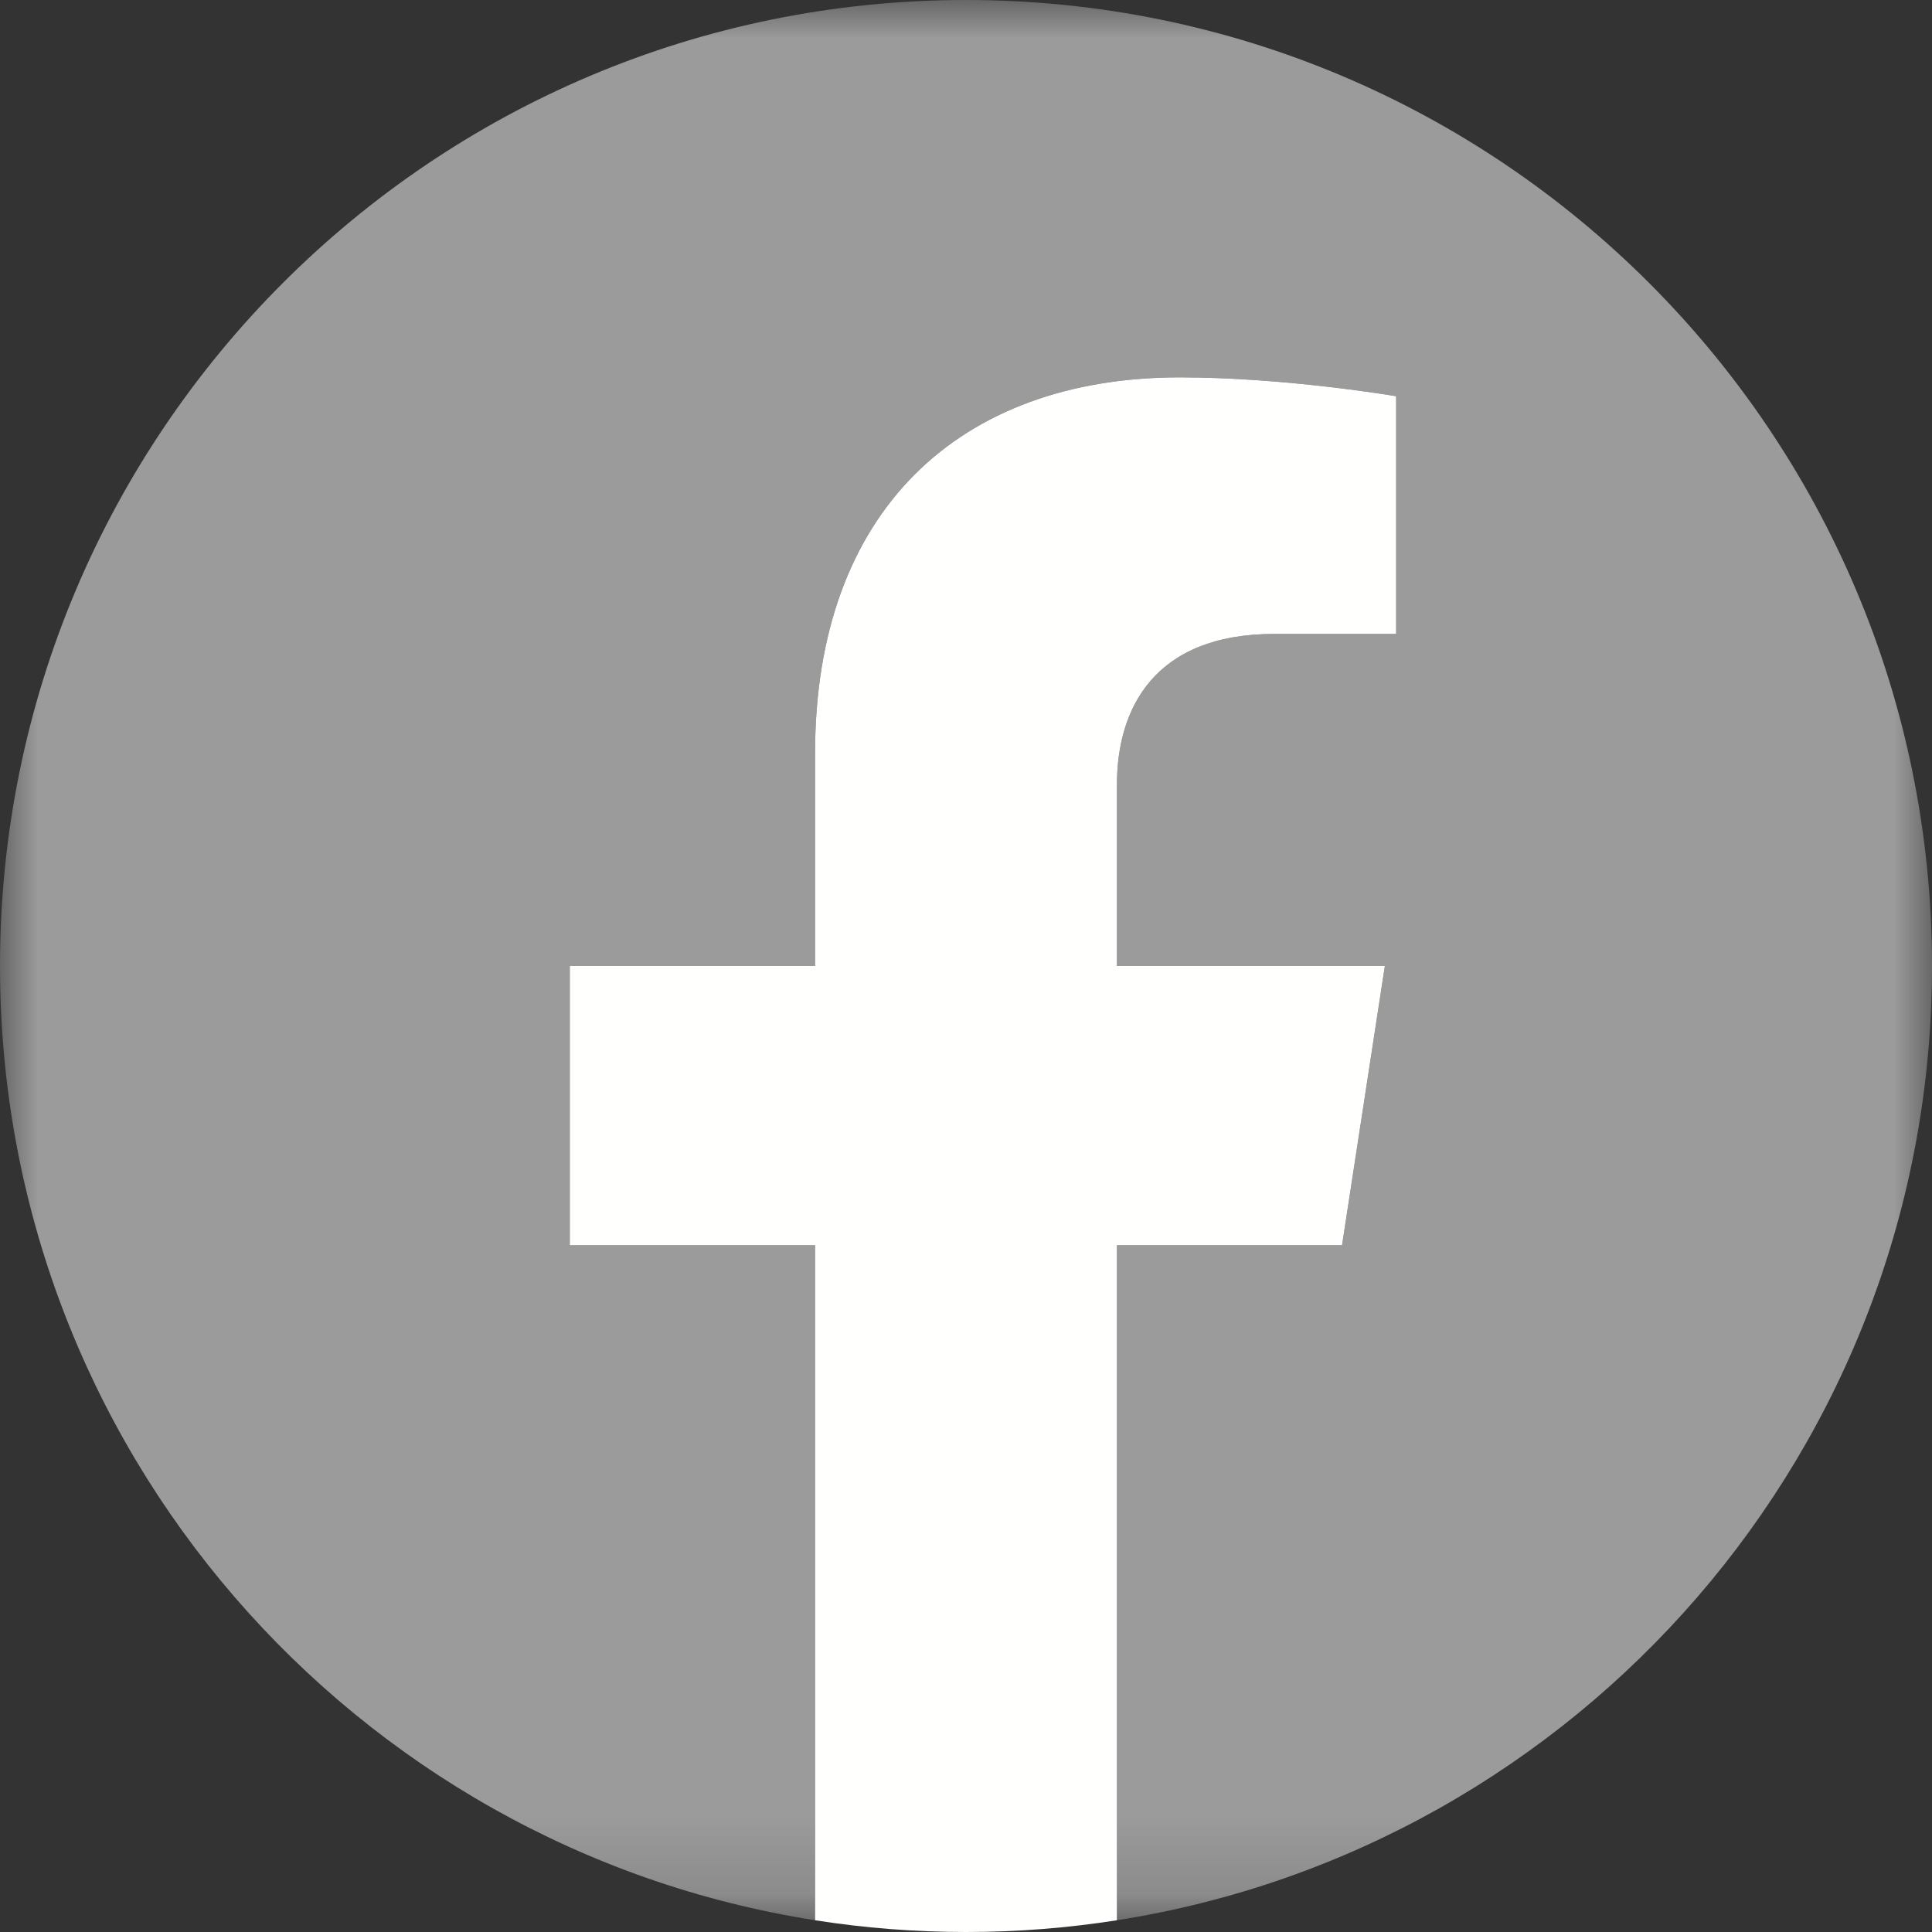
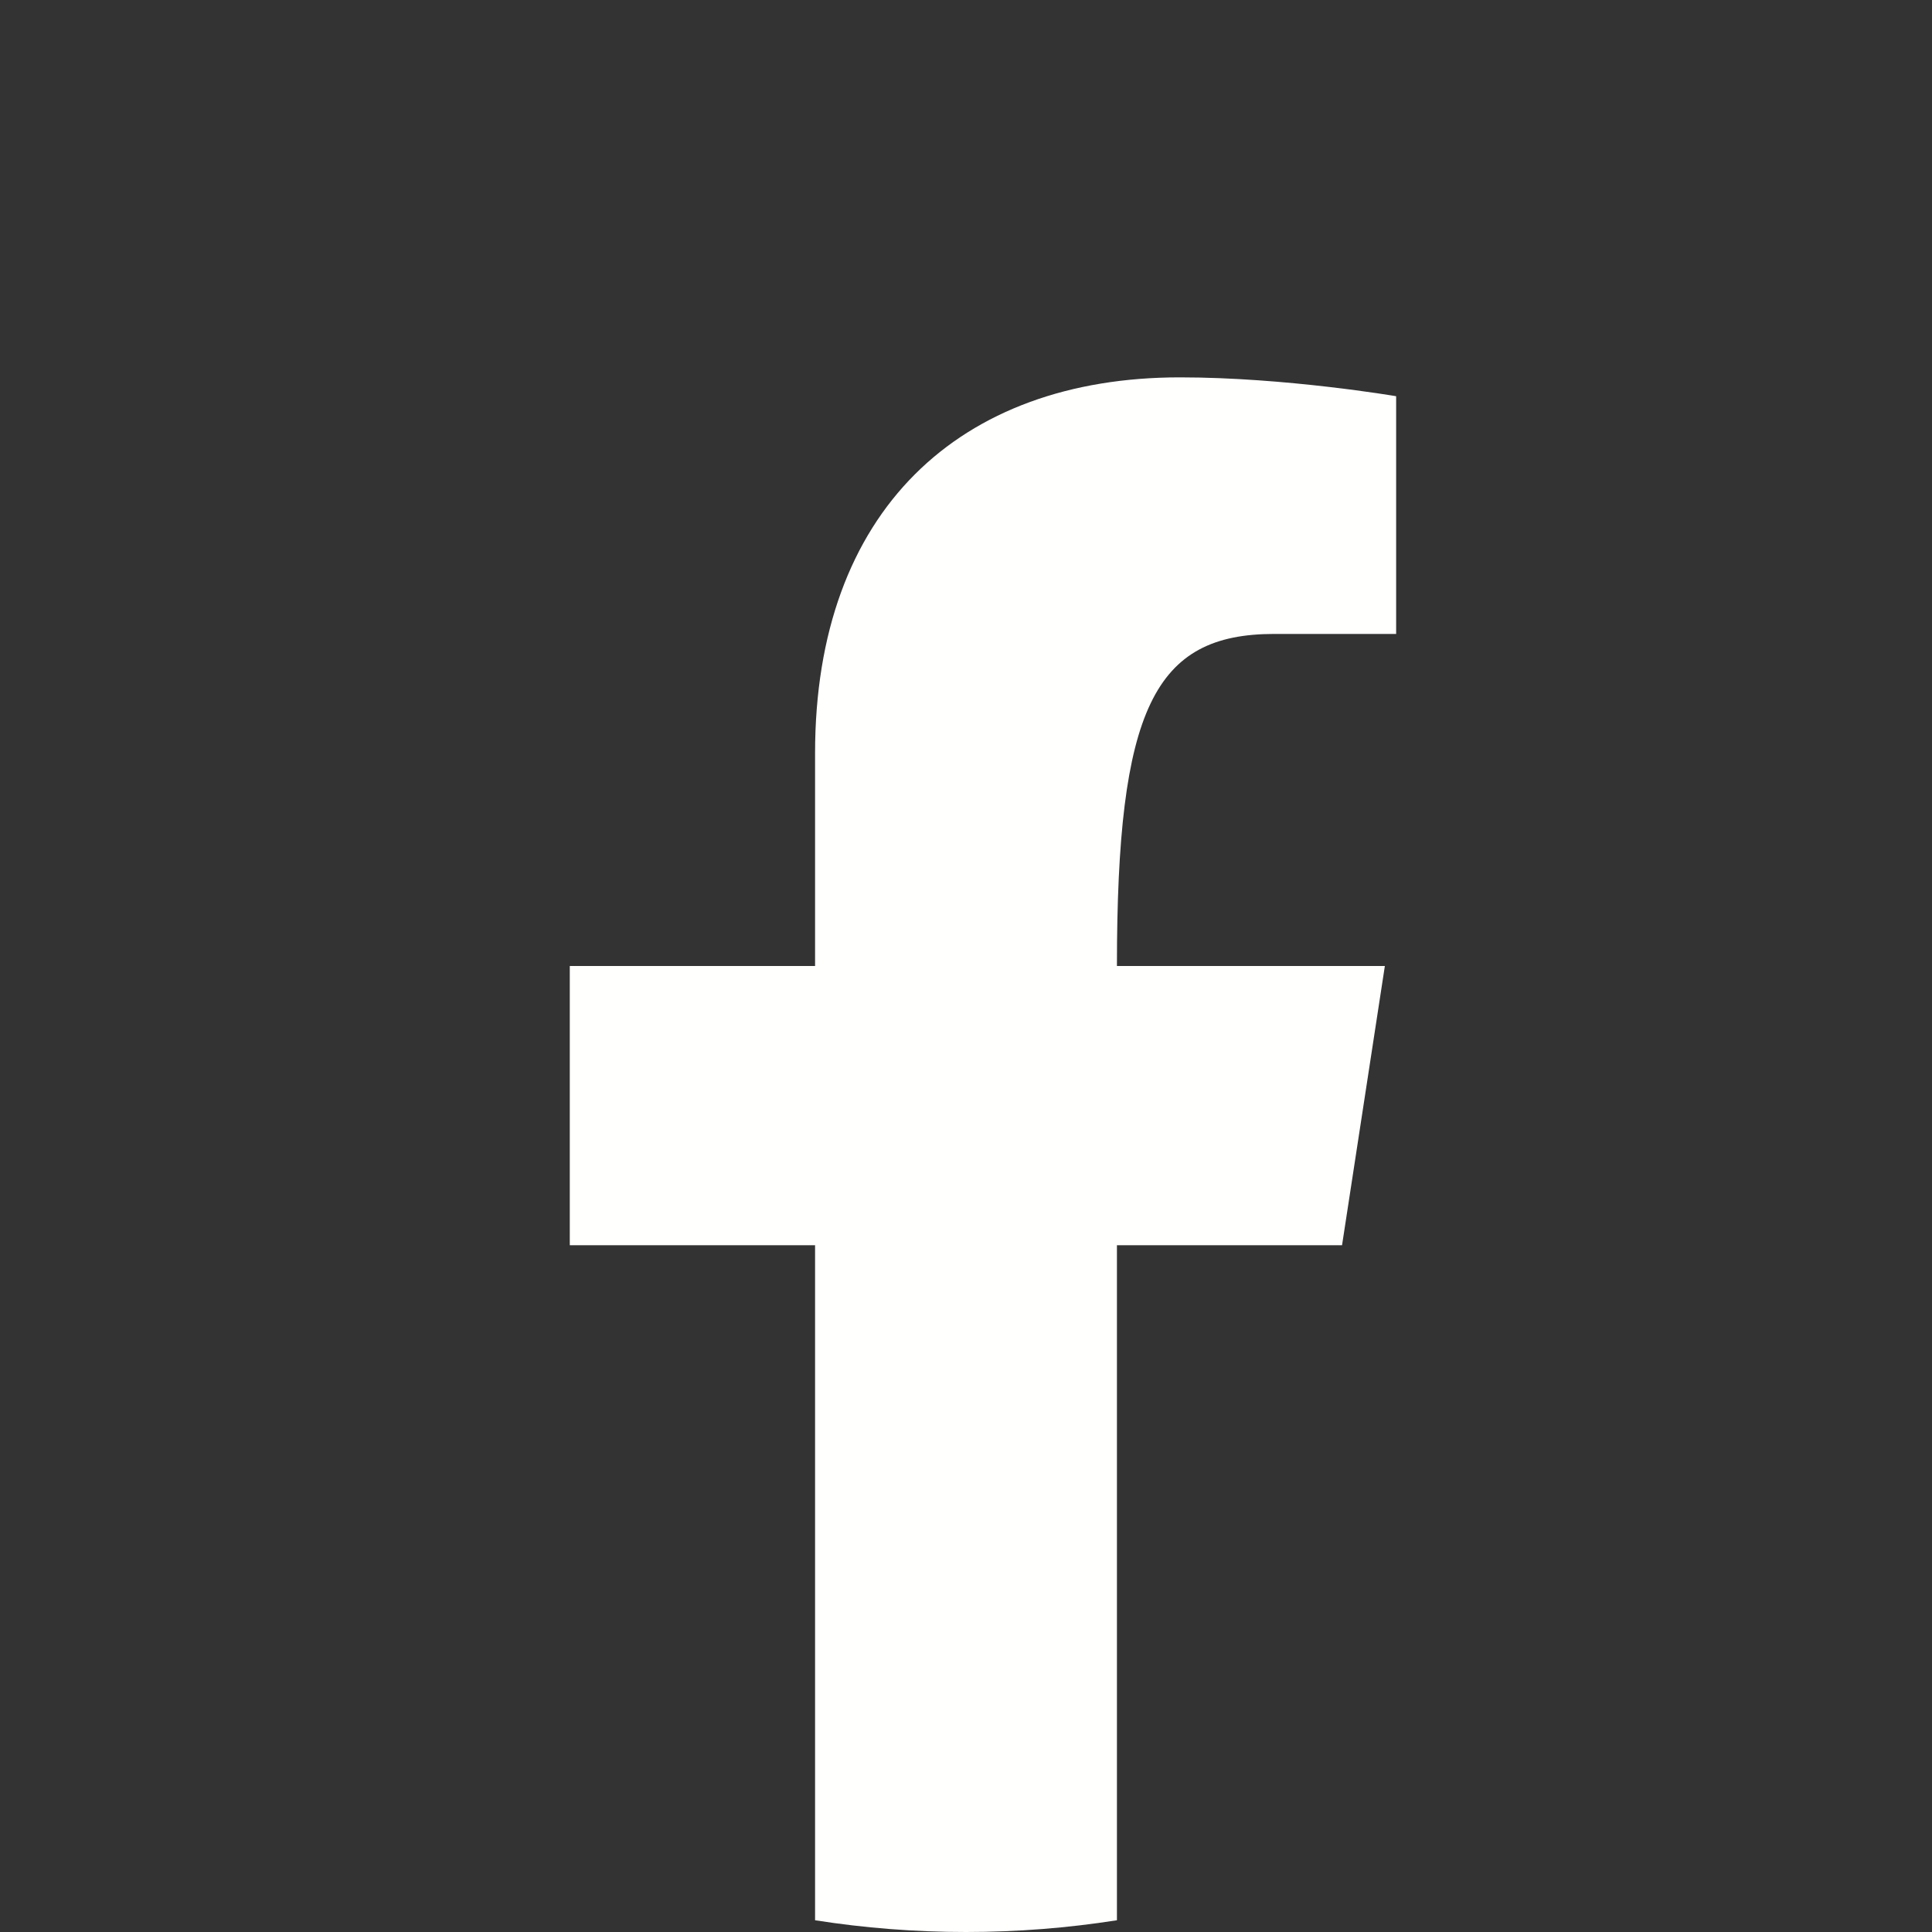
<svg xmlns="http://www.w3.org/2000/svg" xmlns:xlink="http://www.w3.org/1999/xlink" width="25px" height="25px" viewBox="0 0 25 25" version="1.1">
  <rect x="0" y="0" width="25" height="25" fill="#333333" stroke="none" />
  <title>facebook</title>
  <desc>Created with Sketch.</desc>
  <defs>
    <polygon id="path-1" points="0.001 0.001 25 0.001 25 24.848 0.001 24.848" />
  </defs>
  <g id="Footer-PC" stroke="none" stroke-width="1" fill="none" fill-rule="evenodd">
    <g id="Footer-desktop" transform="translate(-96, -266)">
      <g id="facebook" transform="translate(96, 266)">
        <g id="Group-3">
          <mask id="mask-2" fill="white">
            <use xlink:href="#path-1" />
          </mask>
          <g id="Clip-2" />
-           <path d="M25,12.5 C25,5.596 19.404,0 12.5,0 C5.596,0 0,5.596 0,12.5 C0,18.739 4.571,23.91 10.547,24.848 L10.547,16.113 L7.373,16.113 L7.373,12.5 L10.547,12.5 L10.547,9.746 C10.547,6.613 12.413,4.883 15.268,4.883 C16.636,4.883 18.066,5.127 18.066,5.127 L18.066,8.203 L16.49,8.203 C14.937,8.203 14.453,9.167 14.453,10.155 L14.453,12.5 L17.92,12.5 L17.366,16.113 L14.453,16.113 L14.453,24.848 C20.429,23.91 25,18.739 25,12.5" id="Fill-1" fill="#9B9B9B" mask="url(#mask-2)" />
        </g>
-         <path d="M17.366,16.113 L17.92,12.5 L14.453,12.5 L14.453,10.155 C14.453,9.167 14.937,8.203 16.49,8.203 L18.066,8.203 L18.066,5.127 C18.066,5.127 16.636,4.883 15.268,4.883 C12.413,4.883 10.547,6.613 10.547,9.746 L10.547,12.5 L7.373,12.5 L7.373,16.113 L10.547,16.113 L10.547,24.848 C11.183,24.948 11.836,25 12.5,25 C13.164,25 13.817,24.948 14.453,24.848 L14.453,16.113 L17.366,16.113" id="Fill-4" fill="#FFFFFE" />
+         <path d="M17.366,16.113 L17.92,12.5 L14.453,12.5 C14.453,9.167 14.937,8.203 16.49,8.203 L18.066,8.203 L18.066,5.127 C18.066,5.127 16.636,4.883 15.268,4.883 C12.413,4.883 10.547,6.613 10.547,9.746 L10.547,12.5 L7.373,12.5 L7.373,16.113 L10.547,16.113 L10.547,24.848 C11.183,24.948 11.836,25 12.5,25 C13.164,25 13.817,24.948 14.453,24.848 L14.453,16.113 L17.366,16.113" id="Fill-4" fill="#FFFFFE" />
      </g>
    </g>
  </g>
</svg>